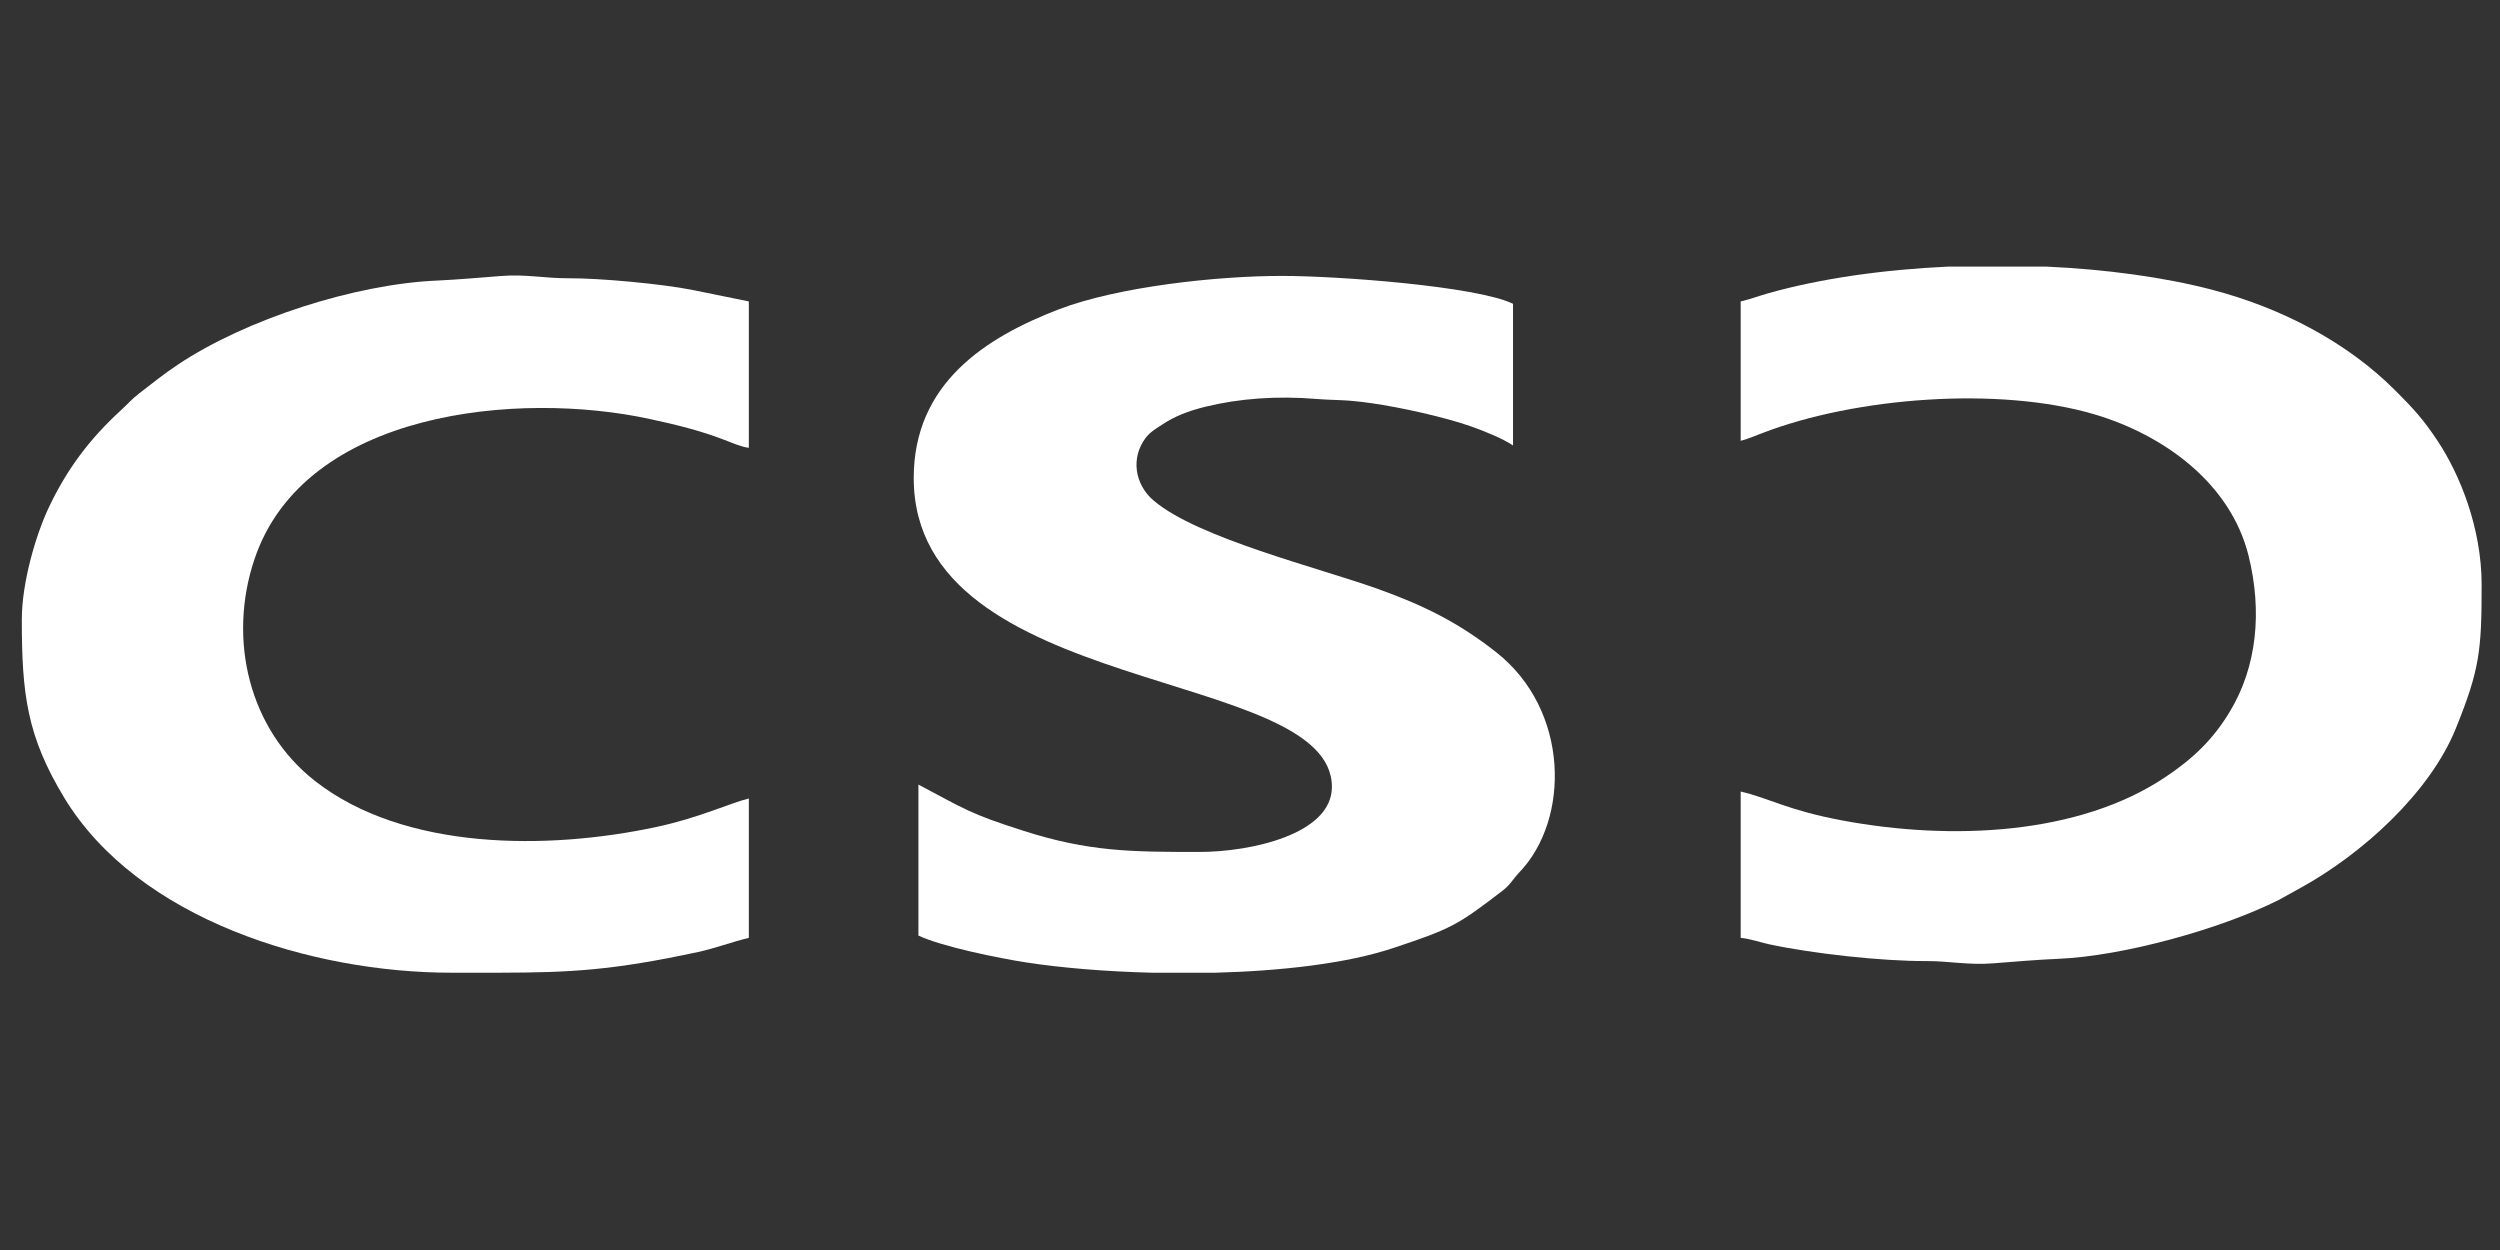
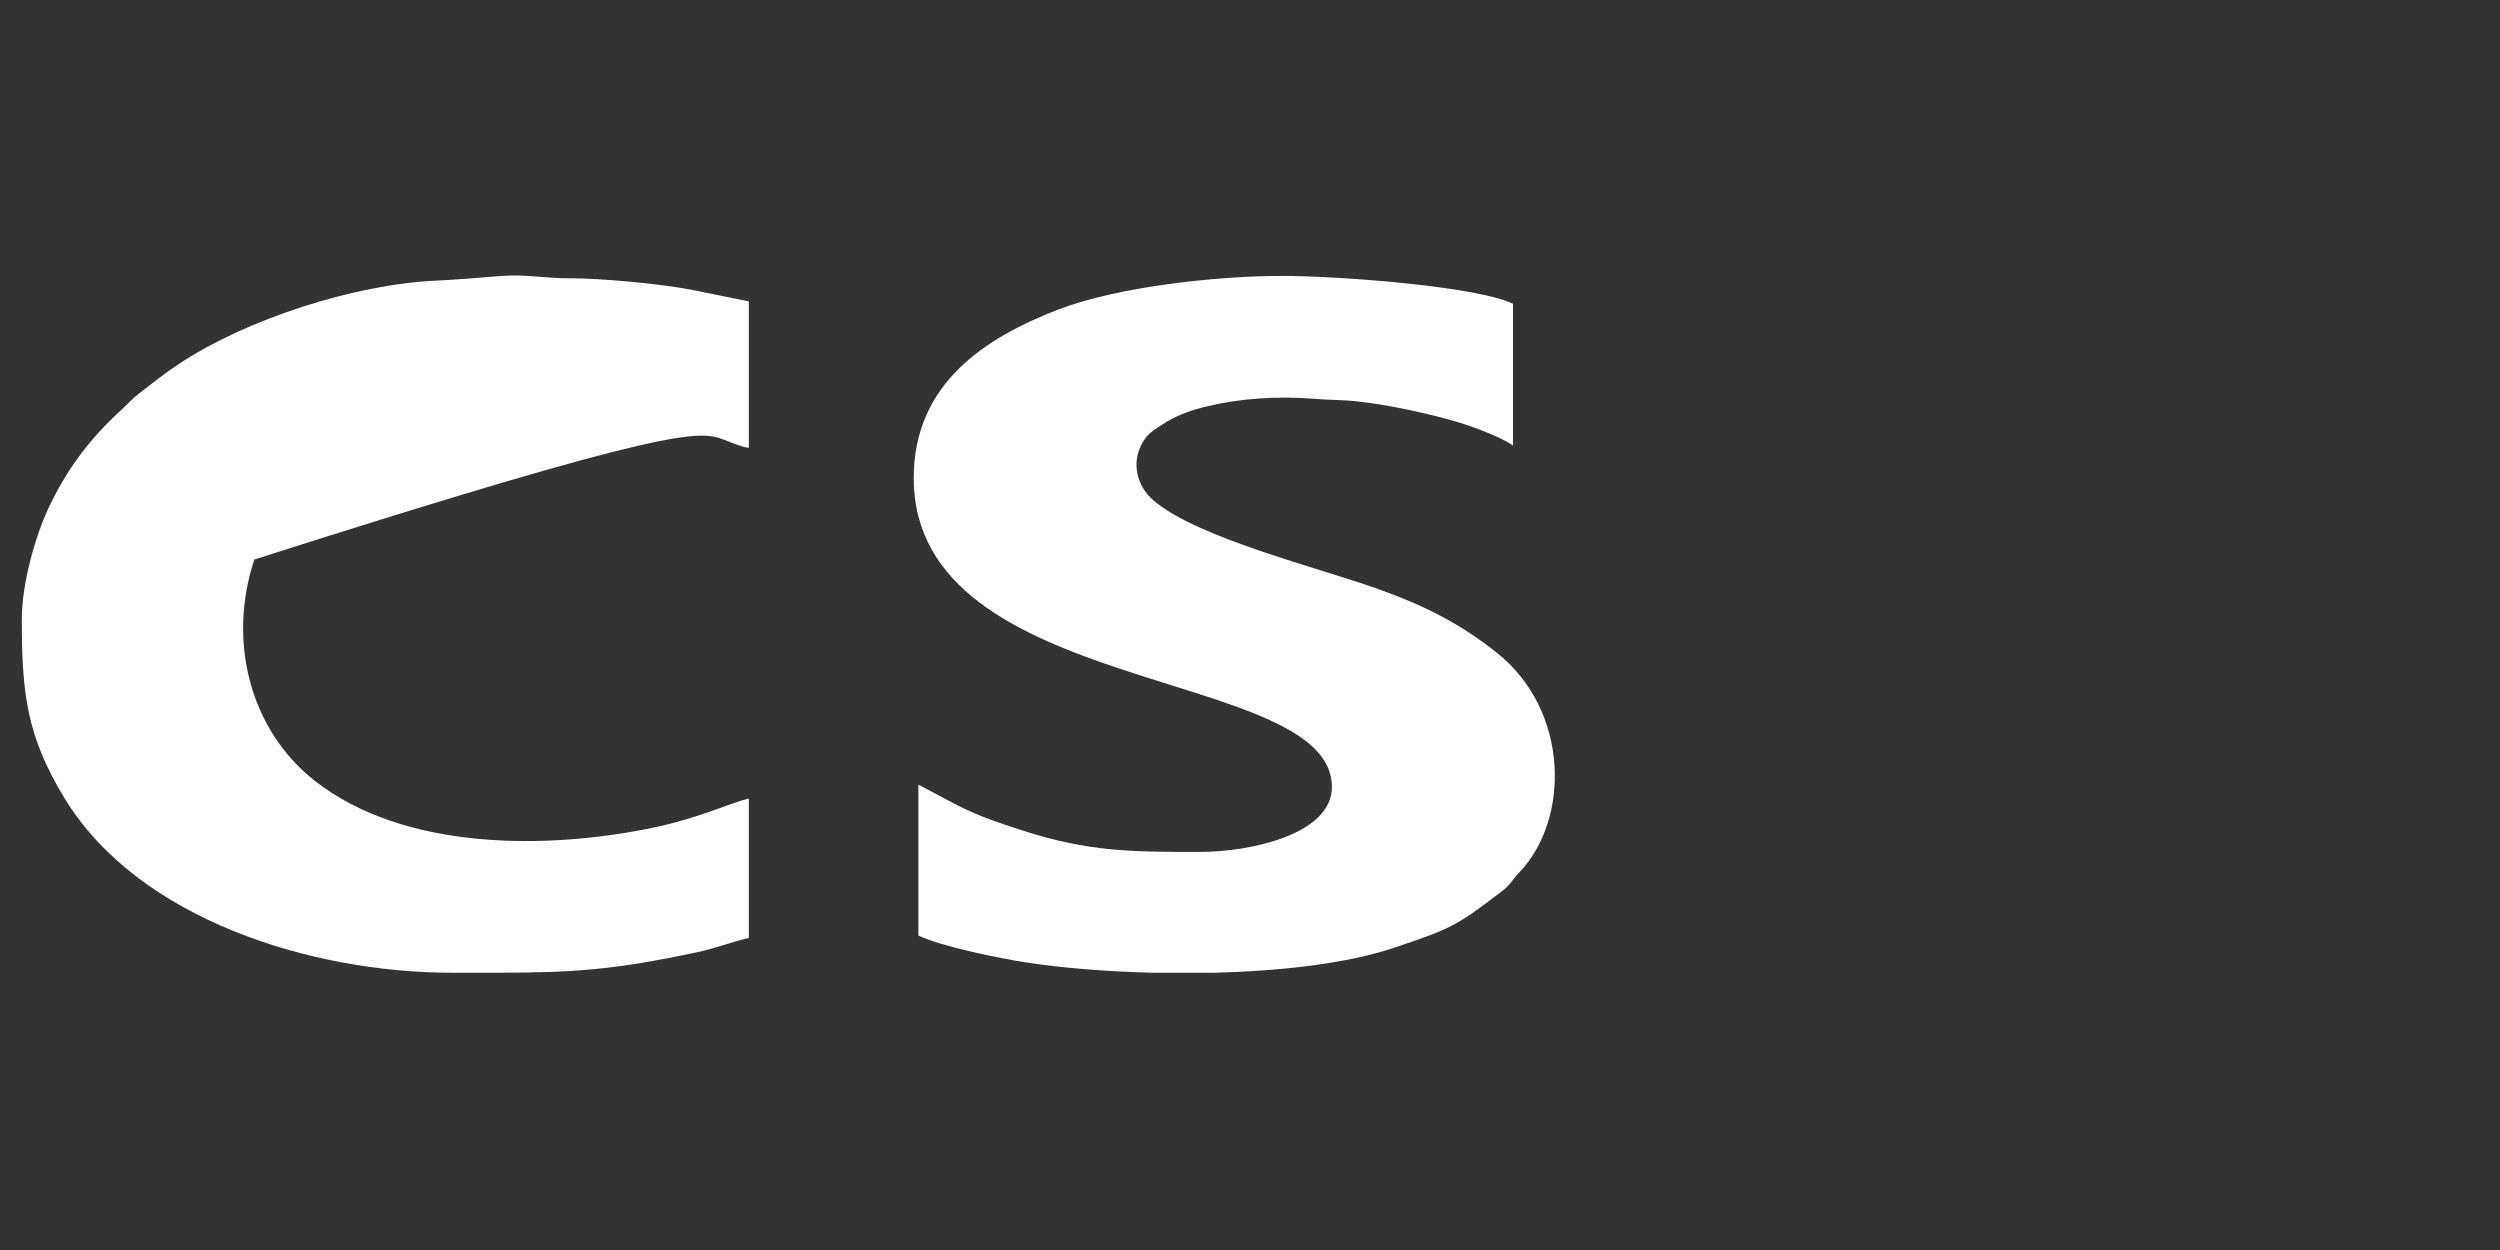
<svg xmlns="http://www.w3.org/2000/svg" width="200" viewBox="0 0 150 75" height="100" preserveAspectRatio="xMidYMid meet">
  <rect x="0" y="0" width="150" height="75" fill="#333333" stroke="none" />
  <path fill="#ffffff" d="M 54.824 28.68 C 54.824 41.891 79.914 39.969 79.914 47.215 C 79.914 50.062 75.027 51.117 71.969 51.117 C 67.898 51.117 65.336 51.109 61.395 49.844 C 58.188 48.82 57.906 48.559 55.105 47.074 L 55.105 56.133 C 56.484 56.793 59.961 57.5 61.574 57.746 C 63.676 58.07 66.32 58.293 69.117 58.363 L 72.914 58.363 C 76.887 58.258 80.805 57.812 83.59 56.883 C 87.094 55.715 87.43 55.531 90.168 53.43 C 90.621 53.082 90.785 52.734 91.164 52.336 C 94.211 49.16 94.176 42.613 89.789 39.148 C 87.547 37.375 85.457 36.336 82.719 35.352 C 79.18 34.078 71.863 32.289 69.219 30.035 C 68.078 29.062 67.84 27.477 68.734 26.281 C 69.016 25.91 69.367 25.715 69.734 25.473 C 70.469 24.984 71.266 24.668 72.301 24.41 C 74.379 23.898 76.637 23.746 78.945 23.934 C 80.27 24.039 80.59 23.949 82.309 24.195 C 84 24.434 86.629 25.016 88.191 25.559 C 89.016 25.844 90.164 26.312 90.781 26.727 L 90.781 18.227 C 88.59 17.172 80.328 16.559 76.984 16.555 C 73.055 16.547 67.078 17.199 63.523 18.562 C 59.133 20.25 54.824 23.004 54.824 28.68 Z M 54.824 28.68 " fill-opacity="1" fill-rule="evenodd" />
-   <path fill="#ffffff" d="M 104.441 18.086 L 104.441 26.449 C 104.816 26.359 105.34 26.137 105.773 25.973 C 111.324 23.84 119.93 23.164 125.676 24.863 C 129.824 26.094 133.824 28.984 134.91 33.328 C 135.742 36.672 135.422 39.996 133.789 42.699 C 132.758 44.41 131.547 45.539 129.918 46.629 C 124.734 50.098 117.094 50.457 110.516 49.223 C 107.266 48.617 106.168 47.895 104.441 47.492 L 104.441 56.273 C 104.984 56.316 105.668 56.555 106.145 56.656 C 108.746 57.215 112.891 57.676 115.594 57.664 C 116.883 57.656 118.141 57.922 119.625 57.797 C 120.77 57.703 122.348 57.578 123.531 57.527 C 127.367 57.363 133.195 55.766 136.727 53.996 L 138.074 53.25 C 141.73 51.23 145.781 47.582 147.348 43.711 C 148.785 40.164 148.898 39.023 148.898 35.09 C 148.898 31.699 147.609 28.492 146.25 26.445 C 145.391 25.148 144.797 24.508 143.707 23.418 C 140.809 20.52 136.891 18.477 132.734 17.387 C 129.828 16.629 126.367 16.16 122.773 15.996 L 116.895 15.996 C 113.008 16.176 109.219 16.707 106.051 17.609 C 105.426 17.789 105 17.957 104.441 18.086 Z M 104.441 18.086 " fill-opacity="1" fill-rule="evenodd" />
-   <path fill="#ffffff" d="M 1.309 37.18 C 1.309 41.652 1.617 44.172 3.859 47.871 C 8.293 55.176 18.711 58.363 27.094 58.363 L 30.004 58.363 C 34.258 58.352 36.754 58.223 41.879 57.121 C 42.949 56.891 43.91 56.512 44.93 56.273 L 44.93 47.91 C 43.891 48.152 41.961 49.066 39.391 49.617 C 32.832 51.023 24.258 51.031 18.926 46.879 C 14.957 43.789 13.645 38.406 15.262 33.57 C 18.258 24.613 31.145 23.434 38.992 25.141 C 40.582 25.484 42.008 25.832 43.457 26.391 C 43.891 26.555 44.516 26.832 44.93 26.867 L 44.93 18.086 L 41.574 17.402 C 39.77 17.039 36.027 16.684 34.059 16.695 C 32.723 16.703 31.52 16.438 30.027 16.562 C 28.961 16.648 27.344 16.785 26.254 16.832 C 21.281 17.043 14.742 19.16 10.676 21.875 C 9.805 22.457 9.18 22.961 8.355 23.602 C 7.848 23.996 7.711 24.199 7.27 24.602 C 5.383 26.328 4 28.156 2.887 30.535 C 2.152 32.117 1.309 34.938 1.309 37.18 Z M 1.309 37.18 " fill-opacity="1" fill-rule="evenodd" />
+   <path fill="#ffffff" d="M 1.309 37.18 C 1.309 41.652 1.617 44.172 3.859 47.871 C 8.293 55.176 18.711 58.363 27.094 58.363 L 30.004 58.363 C 34.258 58.352 36.754 58.223 41.879 57.121 C 42.949 56.891 43.91 56.512 44.93 56.273 L 44.93 47.91 C 43.891 48.152 41.961 49.066 39.391 49.617 C 32.832 51.023 24.258 51.031 18.926 46.879 C 14.957 43.789 13.645 38.406 15.262 33.57 C 40.582 25.484 42.008 25.832 43.457 26.391 C 43.891 26.555 44.516 26.832 44.93 26.867 L 44.93 18.086 L 41.574 17.402 C 39.77 17.039 36.027 16.684 34.059 16.695 C 32.723 16.703 31.52 16.438 30.027 16.562 C 28.961 16.648 27.344 16.785 26.254 16.832 C 21.281 17.043 14.742 19.16 10.676 21.875 C 9.805 22.457 9.18 22.961 8.355 23.602 C 7.848 23.996 7.711 24.199 7.27 24.602 C 5.383 26.328 4 28.156 2.887 30.535 C 2.152 32.117 1.309 34.938 1.309 37.18 Z M 1.309 37.18 " fill-opacity="1" fill-rule="evenodd" />
</svg>